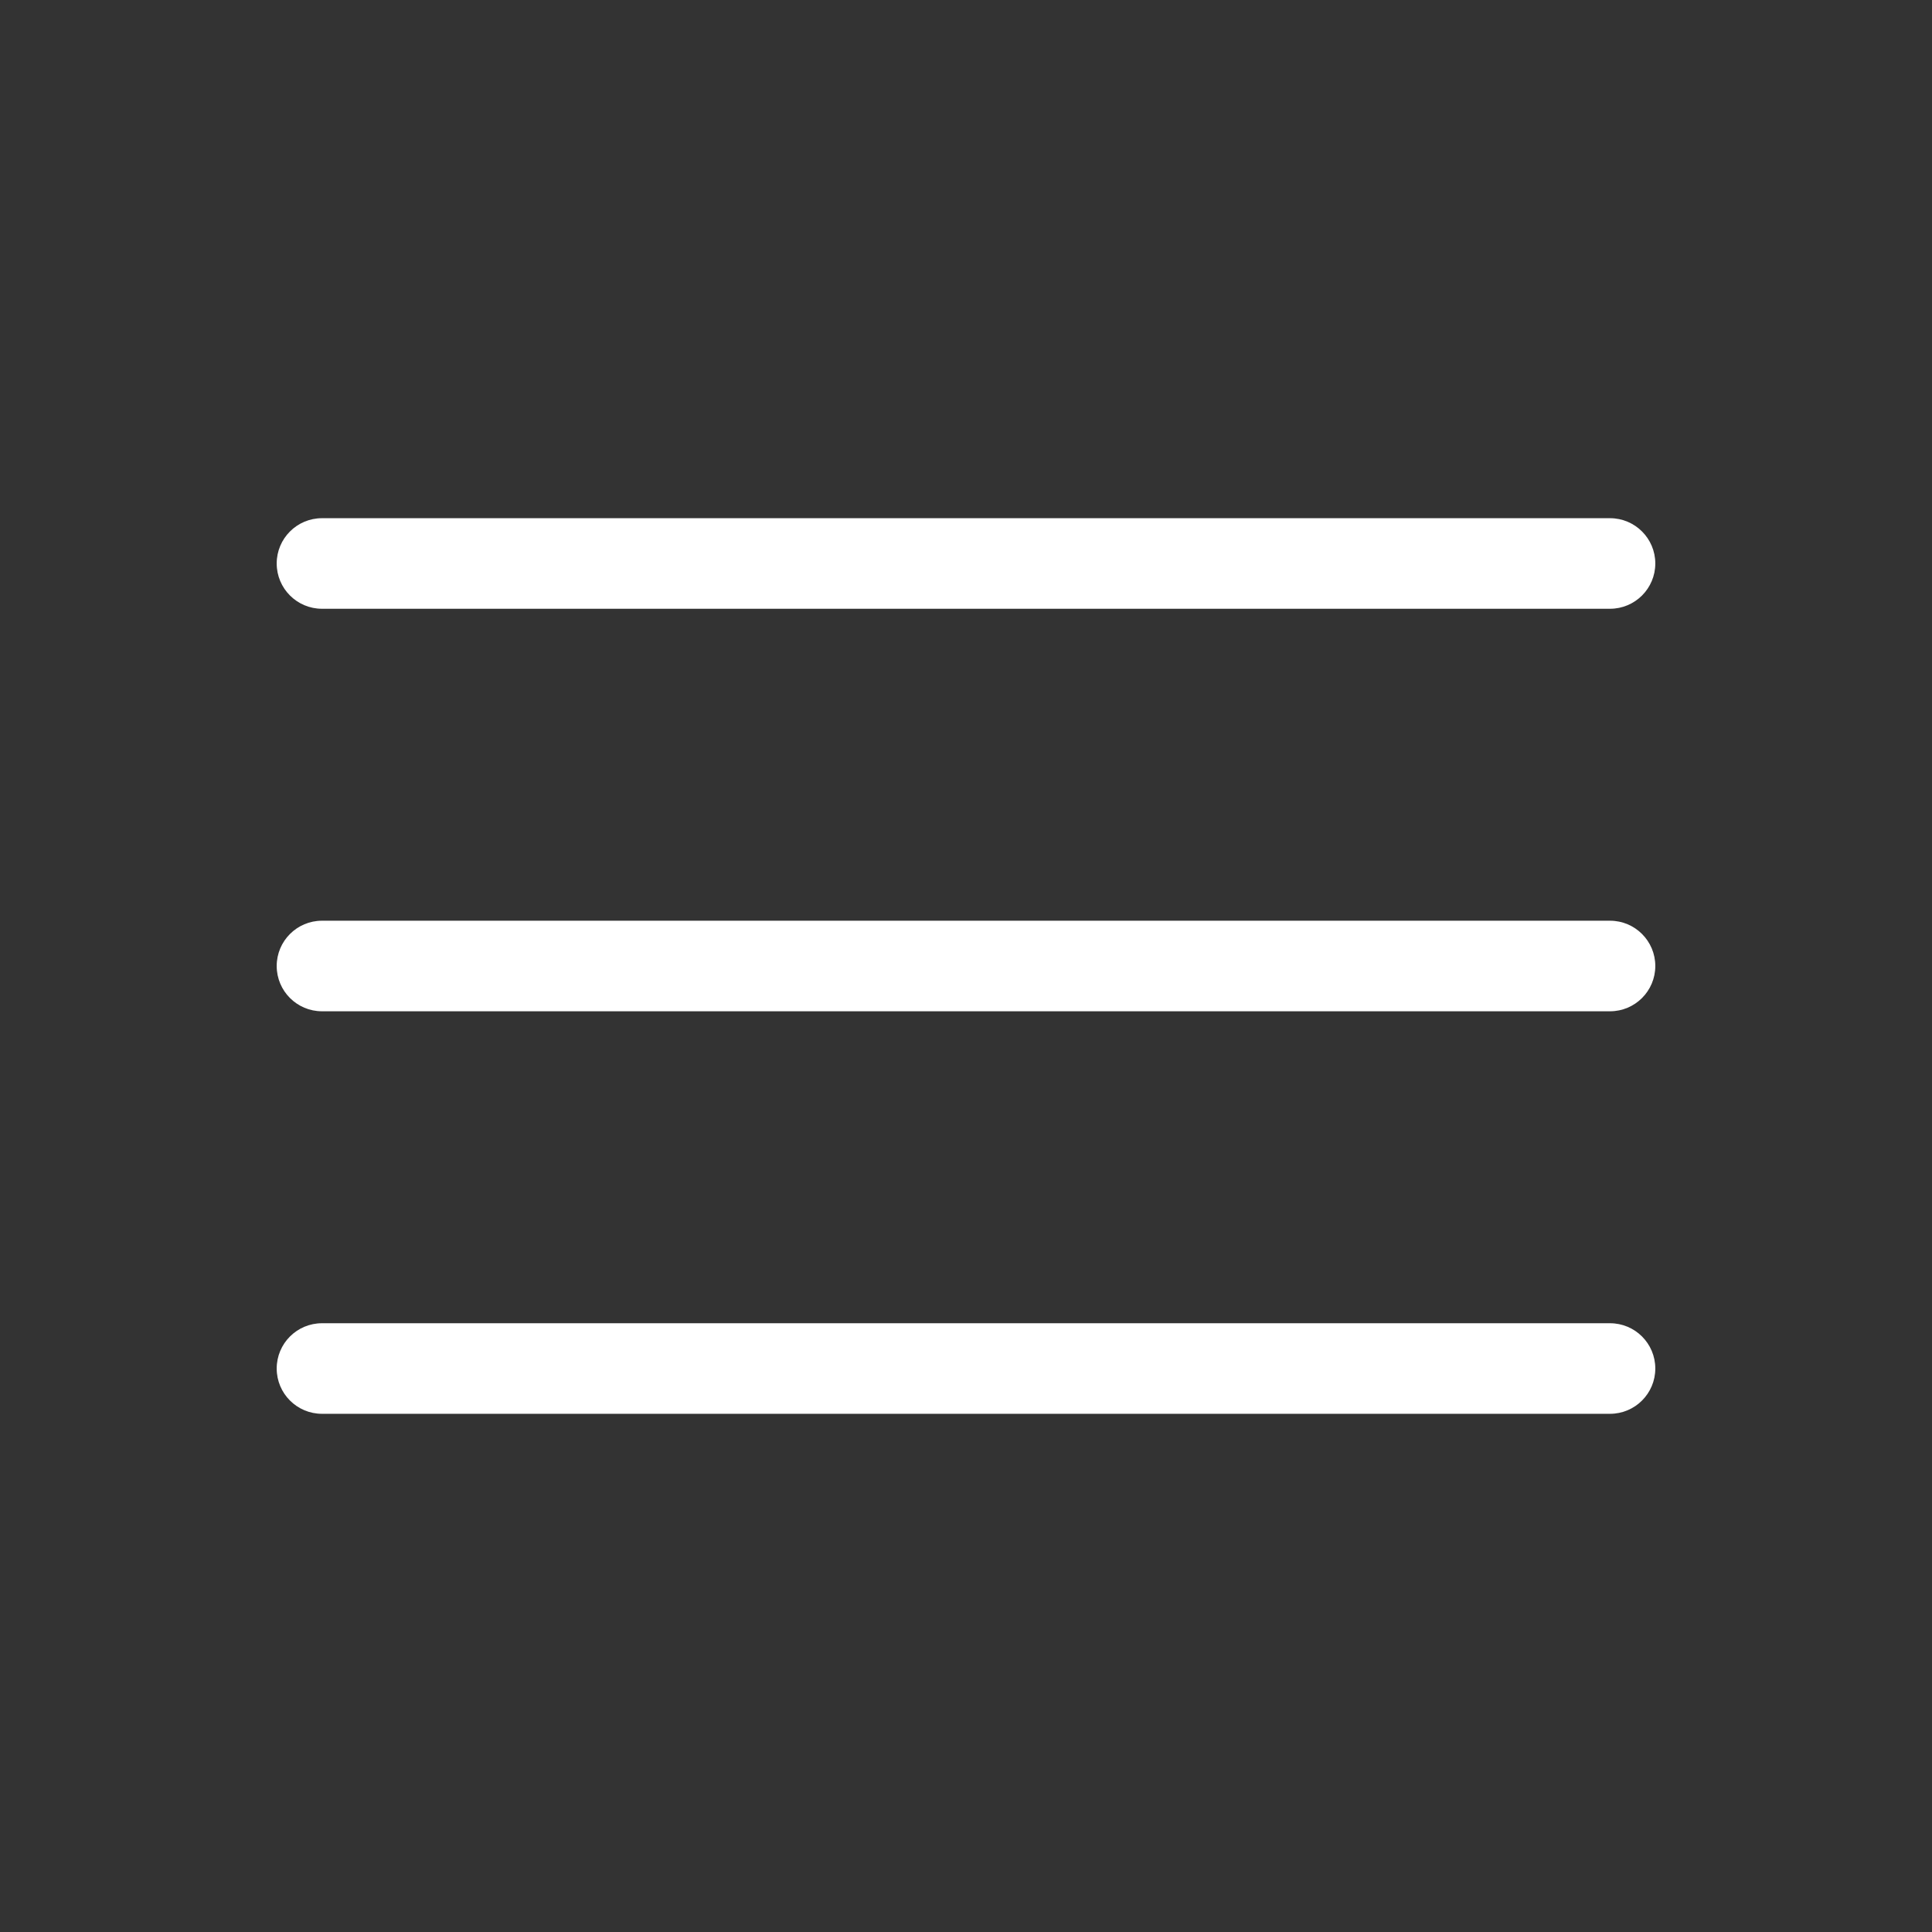
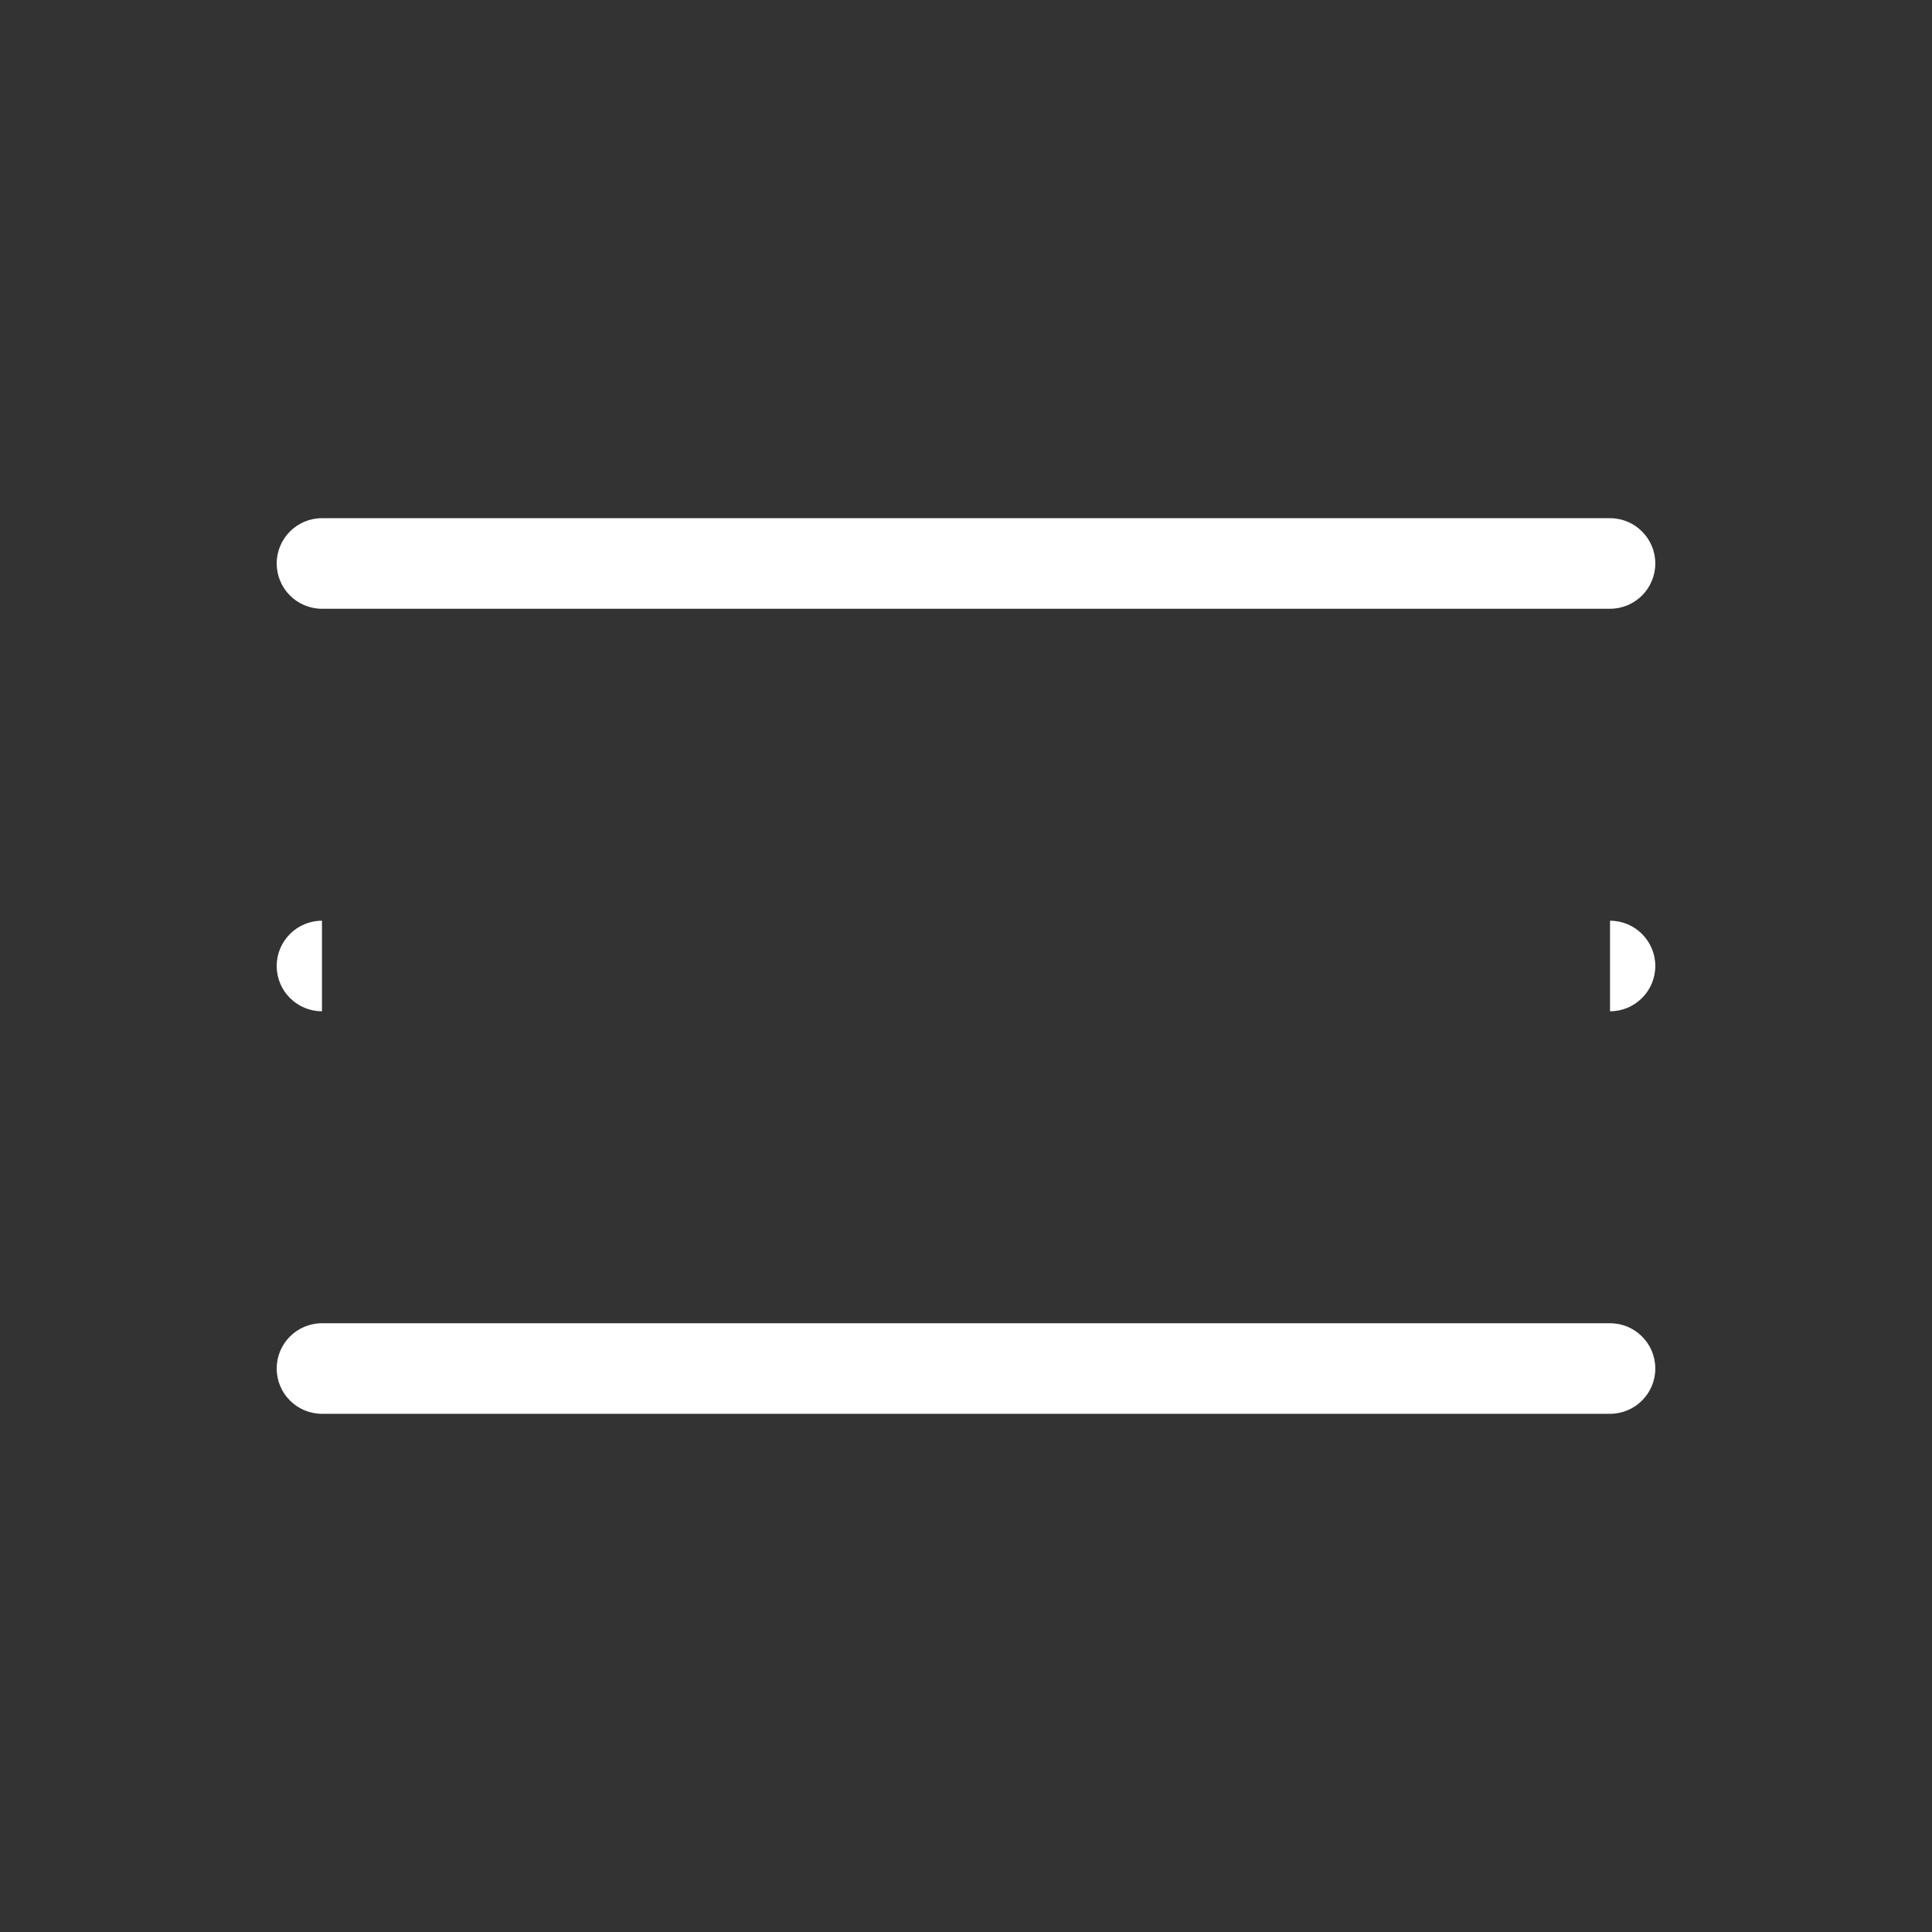
<svg xmlns="http://www.w3.org/2000/svg" width="32" height="32" viewBox="0 0 32 32" fill="none">
  <rect x="0" y="0" width="32" height="32" fill="#333333" stroke="none" />
-   <path d="M5.333 21.917C4.919 21.917 4.583 22.252 4.583 22.667C4.583 23.081 4.919 23.417 5.333 23.417V21.917ZM26.667 23.417C27.081 23.417 27.417 23.081 27.417 22.667C27.417 22.252 27.081 21.917 26.667 21.917V23.417ZM5.333 15.25C4.919 15.25 4.583 15.586 4.583 16C4.583 16.414 4.919 16.75 5.333 16.75V15.25ZM26.667 16.75C27.081 16.75 27.417 16.414 27.417 16C27.417 15.586 27.081 15.25 26.667 15.25V16.75ZM5.333 8.583C4.919 8.583 4.583 8.919 4.583 9.333C4.583 9.747 4.919 10.083 5.333 10.083V8.583ZM26.667 10.083C27.081 10.083 27.417 9.747 27.417 9.333C27.417 8.919 27.081 8.583 26.667 8.583V10.083ZM5.333 23.417H26.667V21.917H5.333V23.417ZM5.333 16.75H26.667V15.25H5.333V16.75ZM5.333 10.083H26.667V8.583H5.333V10.083Z" fill="white" />
+   <path d="M5.333 21.917C4.919 21.917 4.583 22.252 4.583 22.667C4.583 23.081 4.919 23.417 5.333 23.417V21.917ZM26.667 23.417C27.081 23.417 27.417 23.081 27.417 22.667C27.417 22.252 27.081 21.917 26.667 21.917V23.417ZM5.333 15.25C4.919 15.25 4.583 15.586 4.583 16C4.583 16.414 4.919 16.75 5.333 16.75V15.25ZM26.667 16.75C27.081 16.75 27.417 16.414 27.417 16C27.417 15.586 27.081 15.25 26.667 15.25V16.75ZM5.333 8.583C4.919 8.583 4.583 8.919 4.583 9.333C4.583 9.747 4.919 10.083 5.333 10.083V8.583ZM26.667 10.083C27.081 10.083 27.417 9.747 27.417 9.333C27.417 8.919 27.081 8.583 26.667 8.583V10.083ZM5.333 23.417H26.667V21.917H5.333V23.417ZM5.333 16.75H26.667V15.25V16.75ZM5.333 10.083H26.667V8.583H5.333V10.083Z" fill="white" />
</svg>